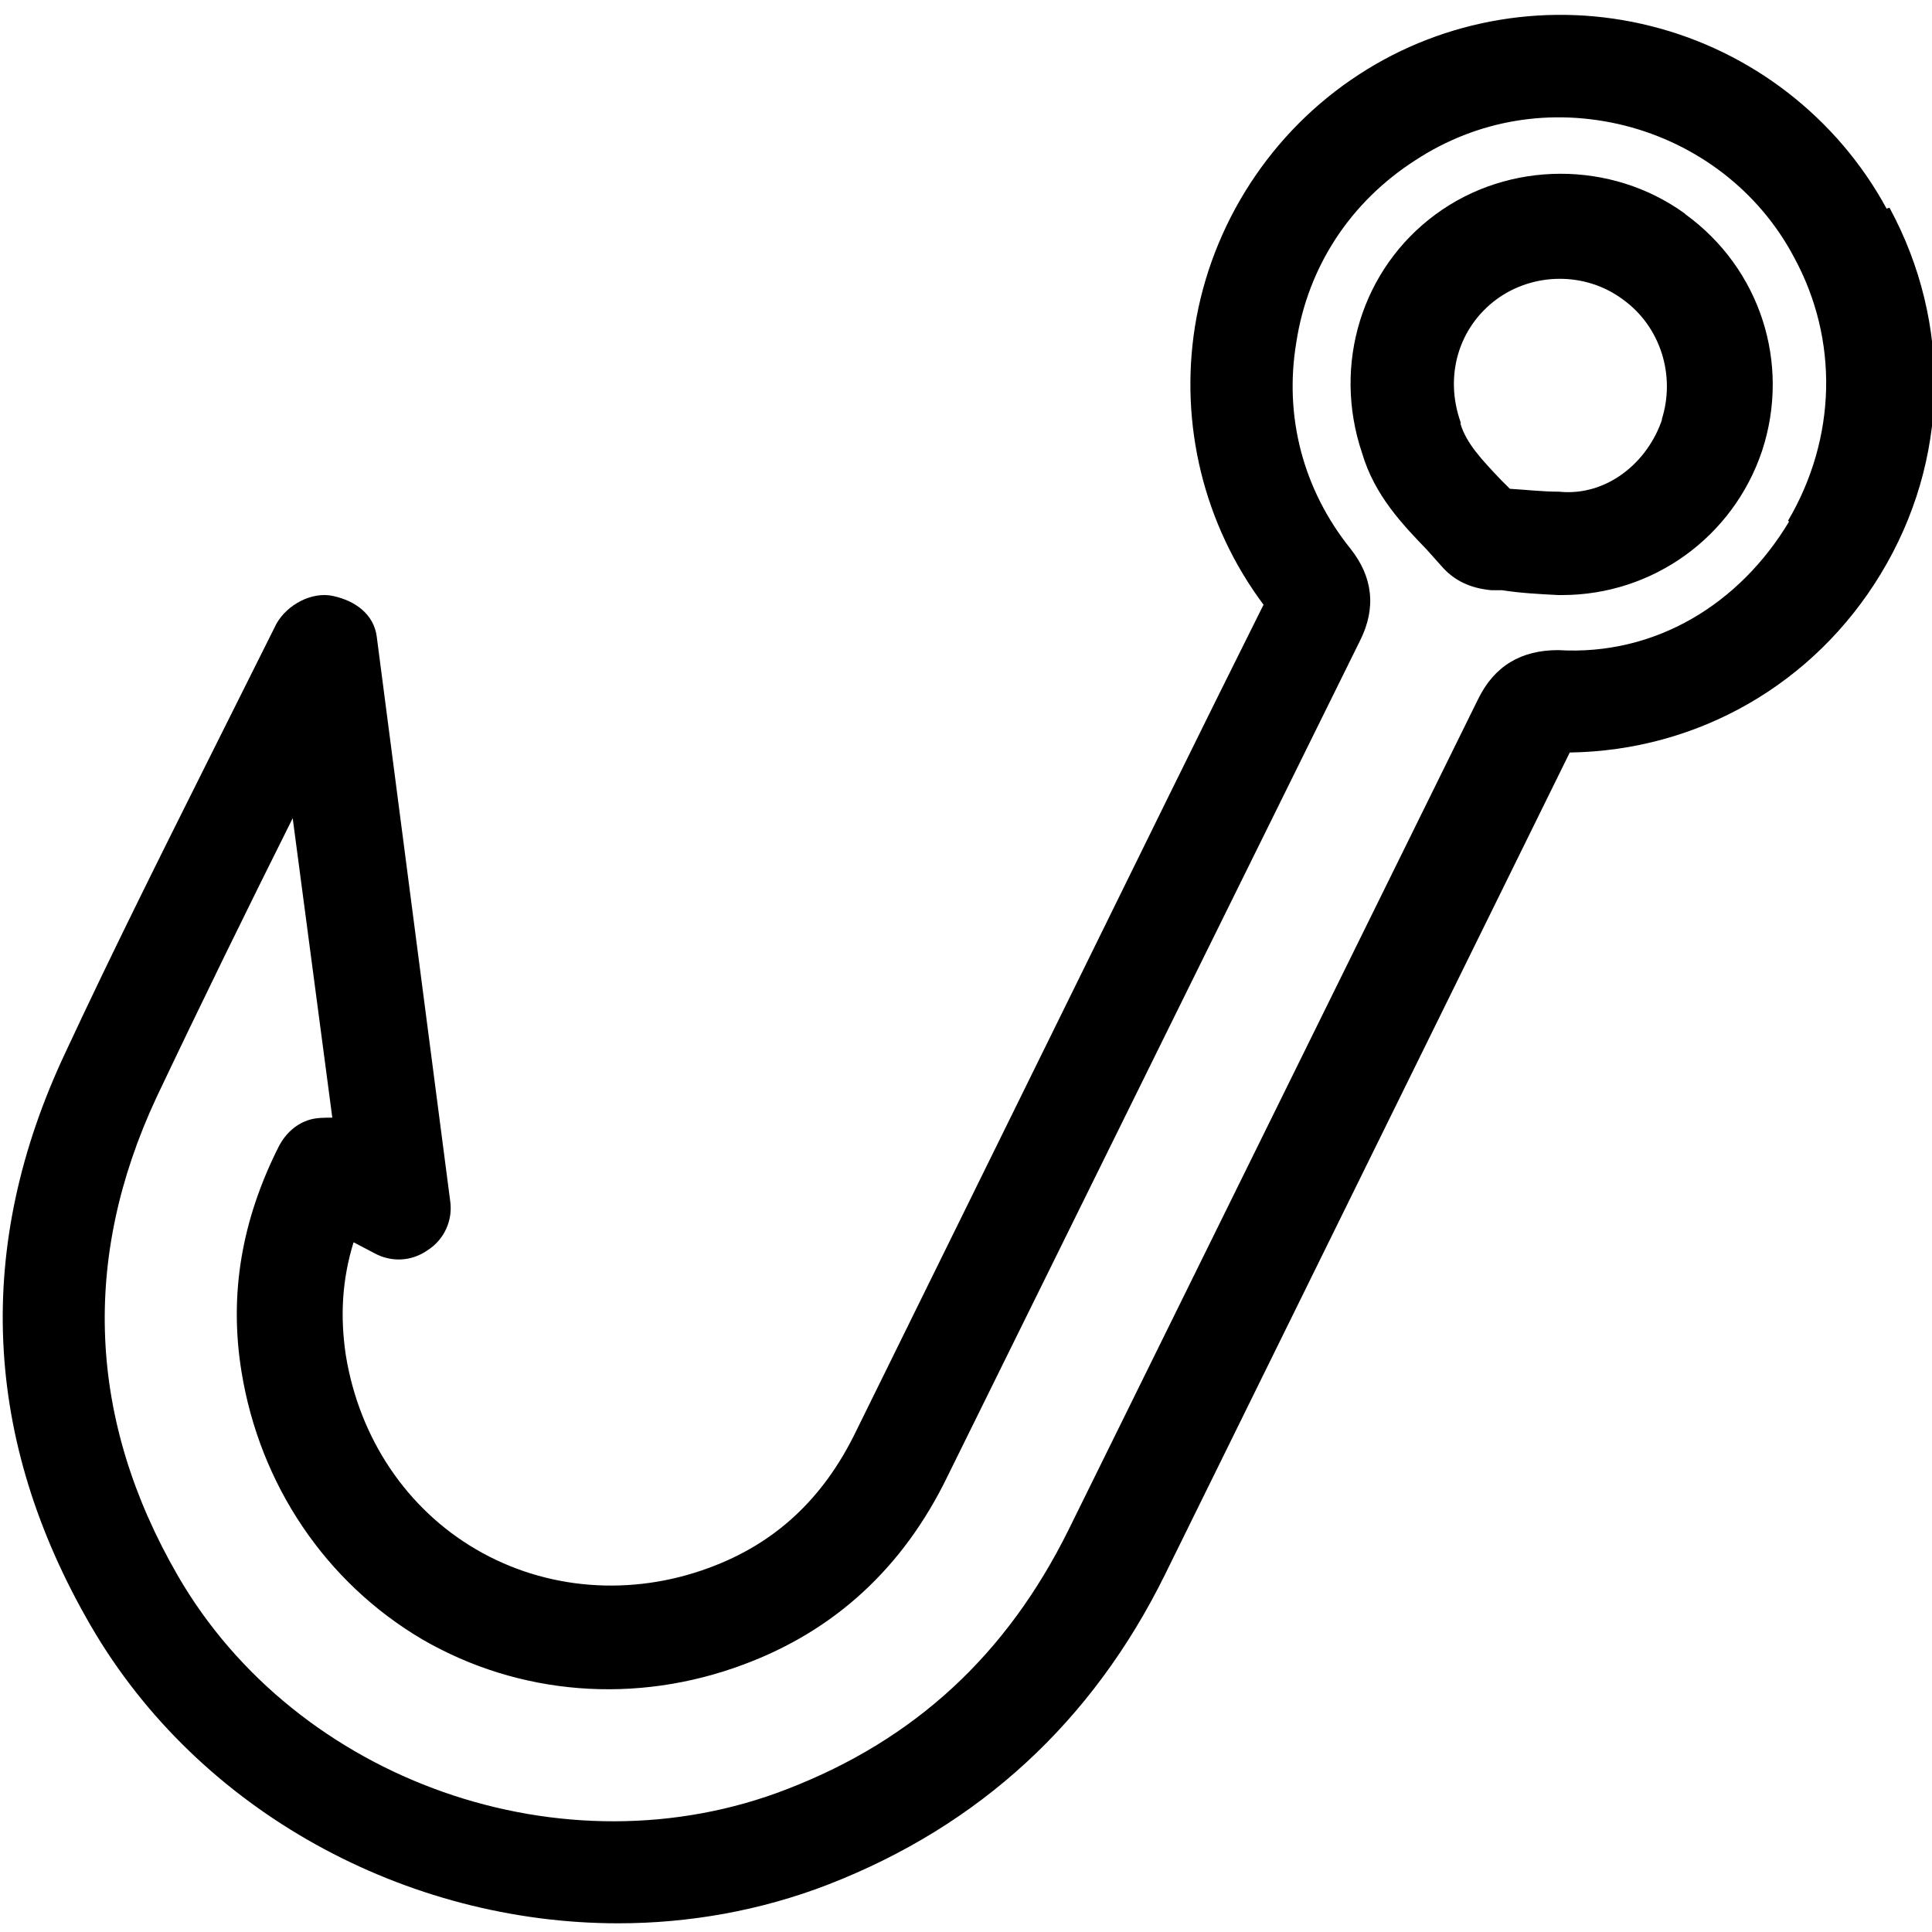
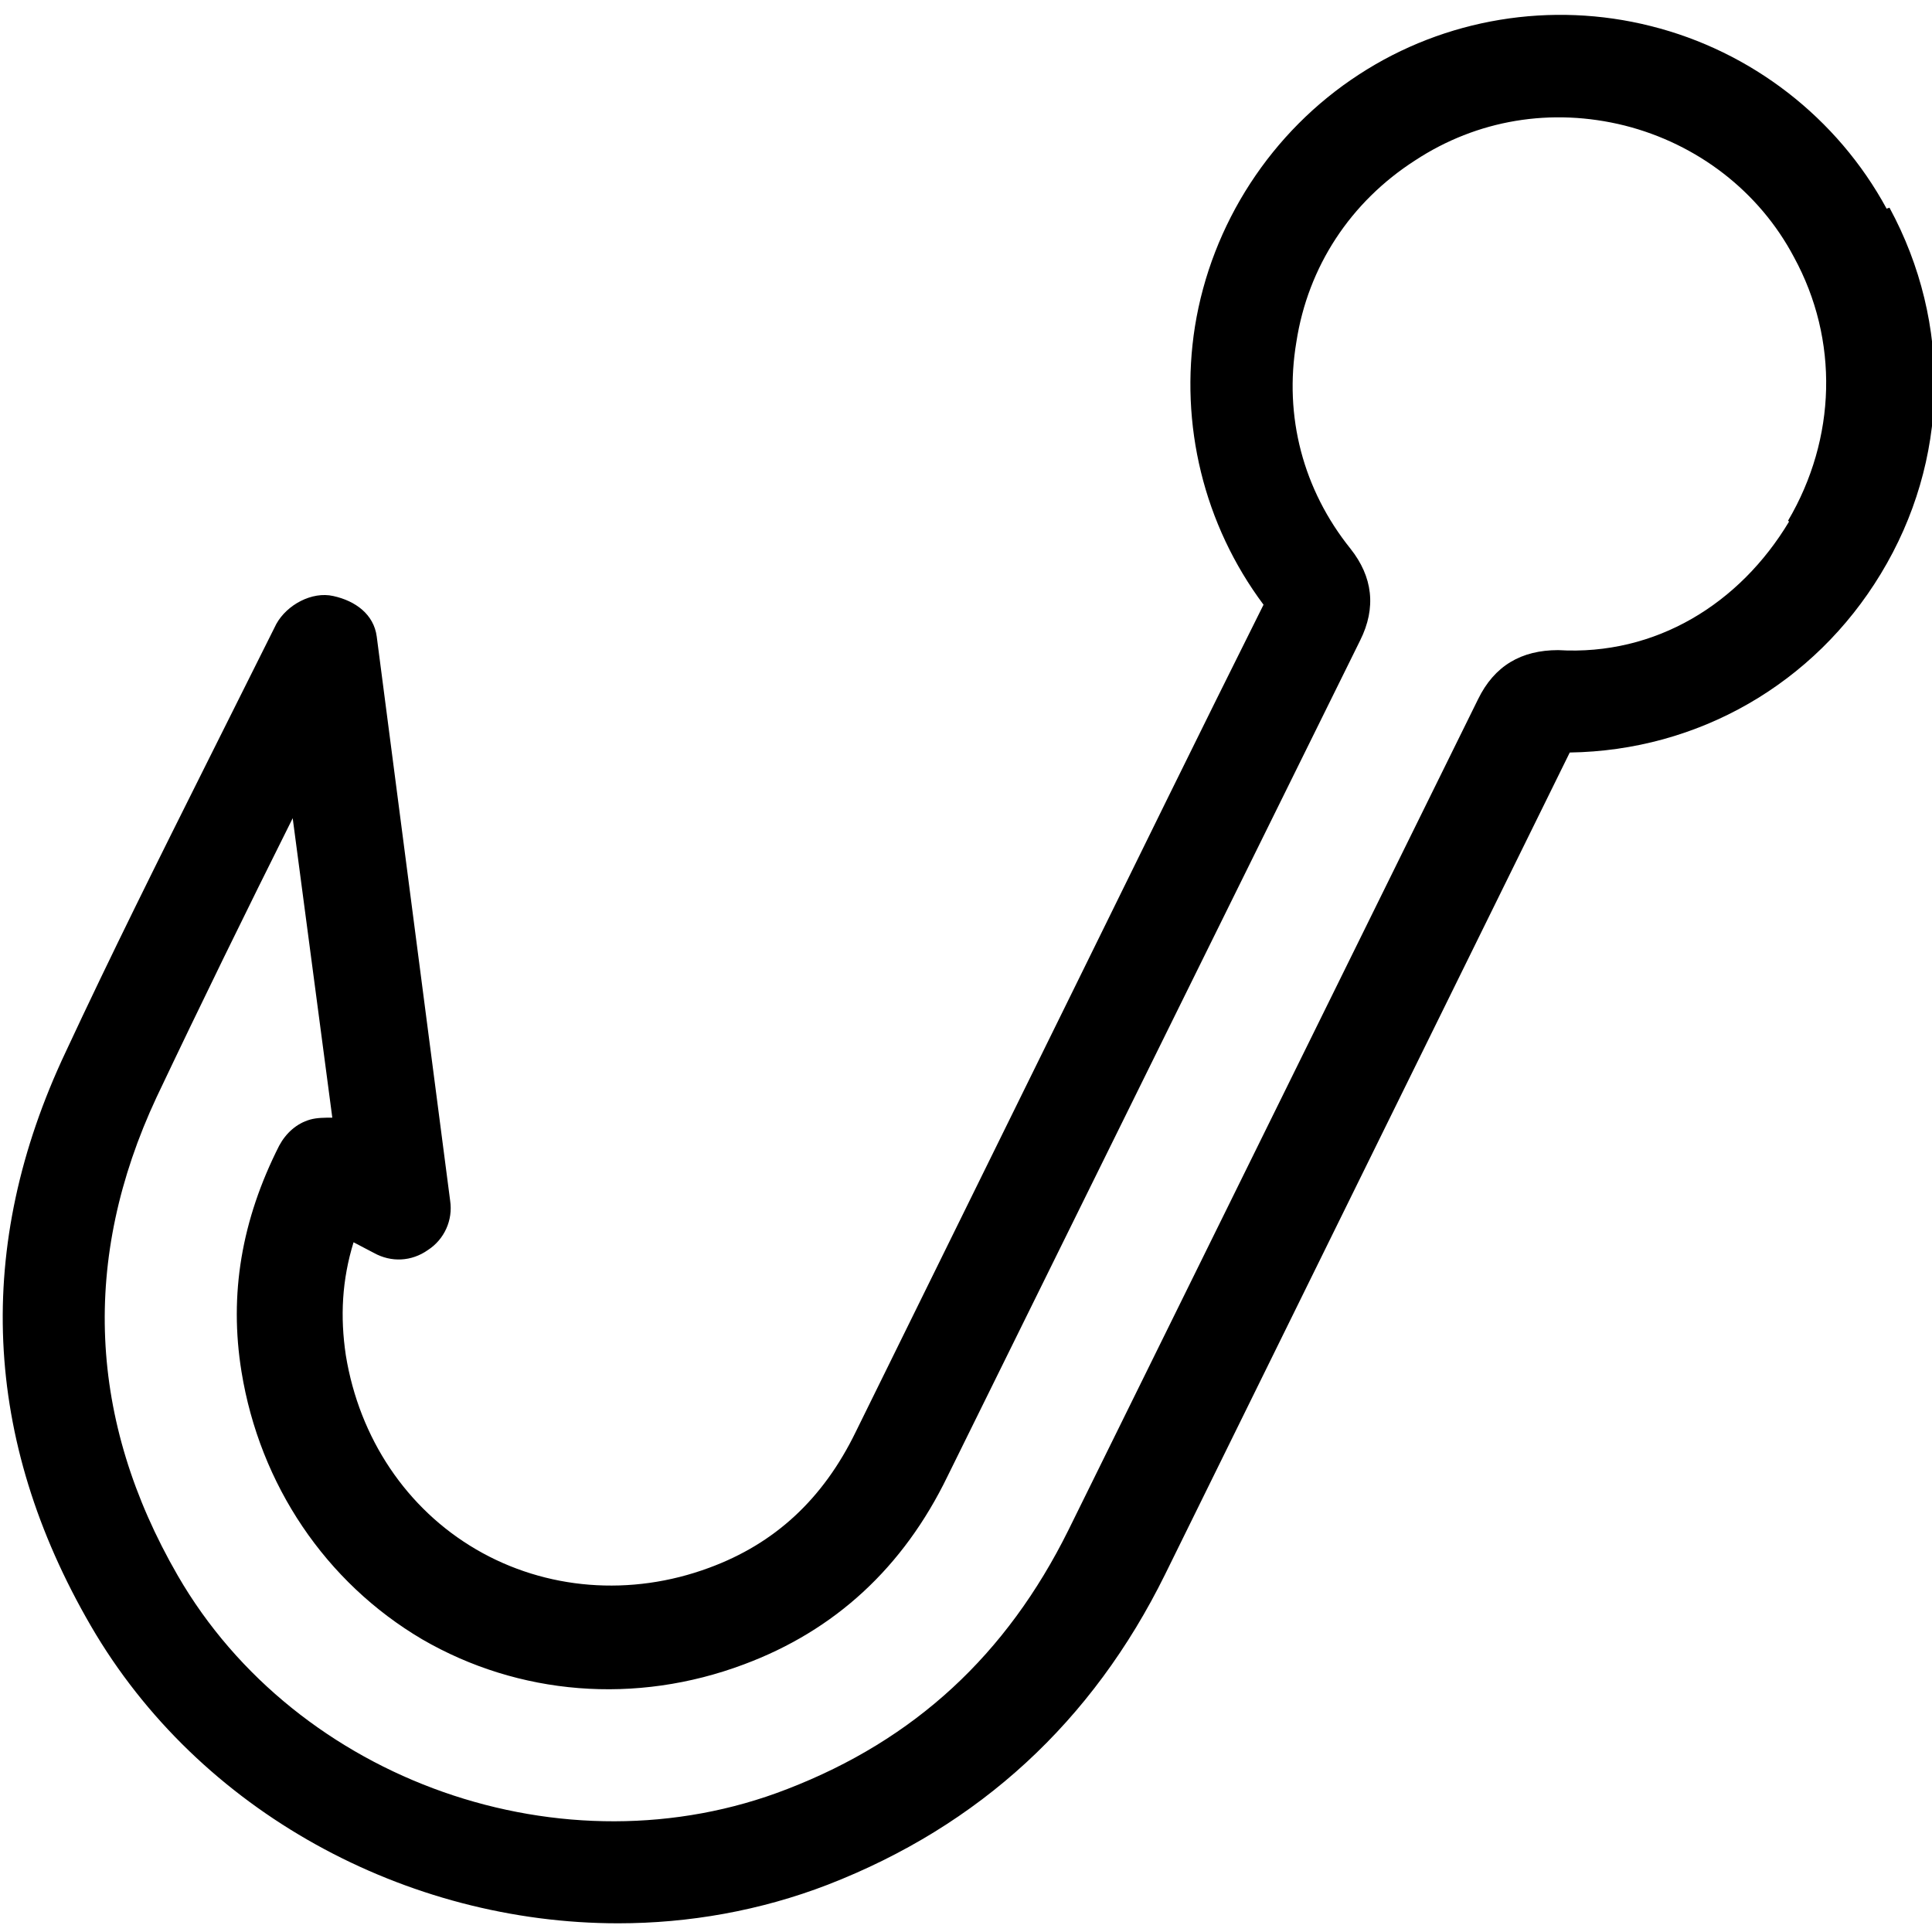
<svg xmlns="http://www.w3.org/2000/svg" id="Layer_1" viewBox="0 0 20 20">
  <path d="M19.53,2.16c-.51-.94-1.4-1.63-2.44-1.89-1.03-.26-2.13-.08-3.02,.5-.91,.59-1.53,1.55-1.7,2.61-.16,1.01,.09,2.05,.71,2.88-.66,1.32-1.31,2.65-1.96,3.97l-2.26,4.59c-.34,.7-.84,1.16-1.52,1.41-.81,.3-1.69,.23-2.41-.19-.72-.42-1.21-1.15-1.35-2.01-.06-.4-.04-.78,.08-1.17l.21,.11c.18,.1,.39,.09,.56-.03,.17-.11,.26-.31,.23-.51l-.76-5.84c-.03-.23-.22-.37-.45-.42-.22-.05-.48,.09-.59,.29l-.71,1.42c-.5,1-1,2-1.47,3.01-.95,2.01-.86,4.01,.26,5.94,1.12,1.93,3.27,3.08,5.46,3.08,.73,0,1.47-.13,2.17-.4,1.57-.61,2.74-1.69,3.49-3.21l4.19-8.51c1.33-.02,2.53-.71,3.22-1.85,.71-1.17,.74-2.59,.09-3.79Zm-1.01,3.24c-.51,.85-1.38,1.39-2.39,1.33-.38,0-.66,.16-.83,.51l-4.24,8.6c-.64,1.29-1.59,2.17-2.91,2.68-2.31,.9-5.08-.08-6.31-2.21-.93-1.61-1-3.28-.22-4.95,.46-.97,.93-1.93,1.41-2.89l.41,3.1c-.08,0-.16,0-.23,.02-.14,.04-.25,.14-.32,.27-.39,.77-.52,1.54-.39,2.34,.19,1.17,.87,2.18,1.87,2.77,1,.58,2.21,.68,3.33,.26,.94-.35,1.65-1,2.11-1.95l2.26-4.58c.67-1.36,1.34-2.71,2.01-4.07,.17-.34,.13-.66-.1-.95-.49-.61-.69-1.37-.56-2.14,.12-.78,.56-1.45,1.23-1.88,.64-.42,1.41-.55,2.17-.36,.75,.19,1.39,.68,1.75,1.36,.47,.86,.44,1.88-.06,2.73Z" />
-   <path d="M17.44,2.21c-.76-.55-1.82-.55-2.58,.01-.76,.56-1.07,1.55-.76,2.47,.13,.44,.42,.74,.67,1l.17,.19c.12,.13,.28,.21,.5,.23h.11c.19,.03,.39,.04,.58,.05h.04c.94,0,1.77-.6,2.07-1.49,.3-.91-.02-1.89-.79-2.45Zm-.23,2.12c-.15,.46-.58,.81-1.07,.76-.17,0-.34-.02-.51-.03h0l-.09-.09c-.2-.21-.36-.38-.42-.58v-.02c-.17-.48-.02-.98,.37-1.27,.38-.28,.92-.29,1.31,0,.39,.28,.55,.79,.4,1.25Z" />
</svg>